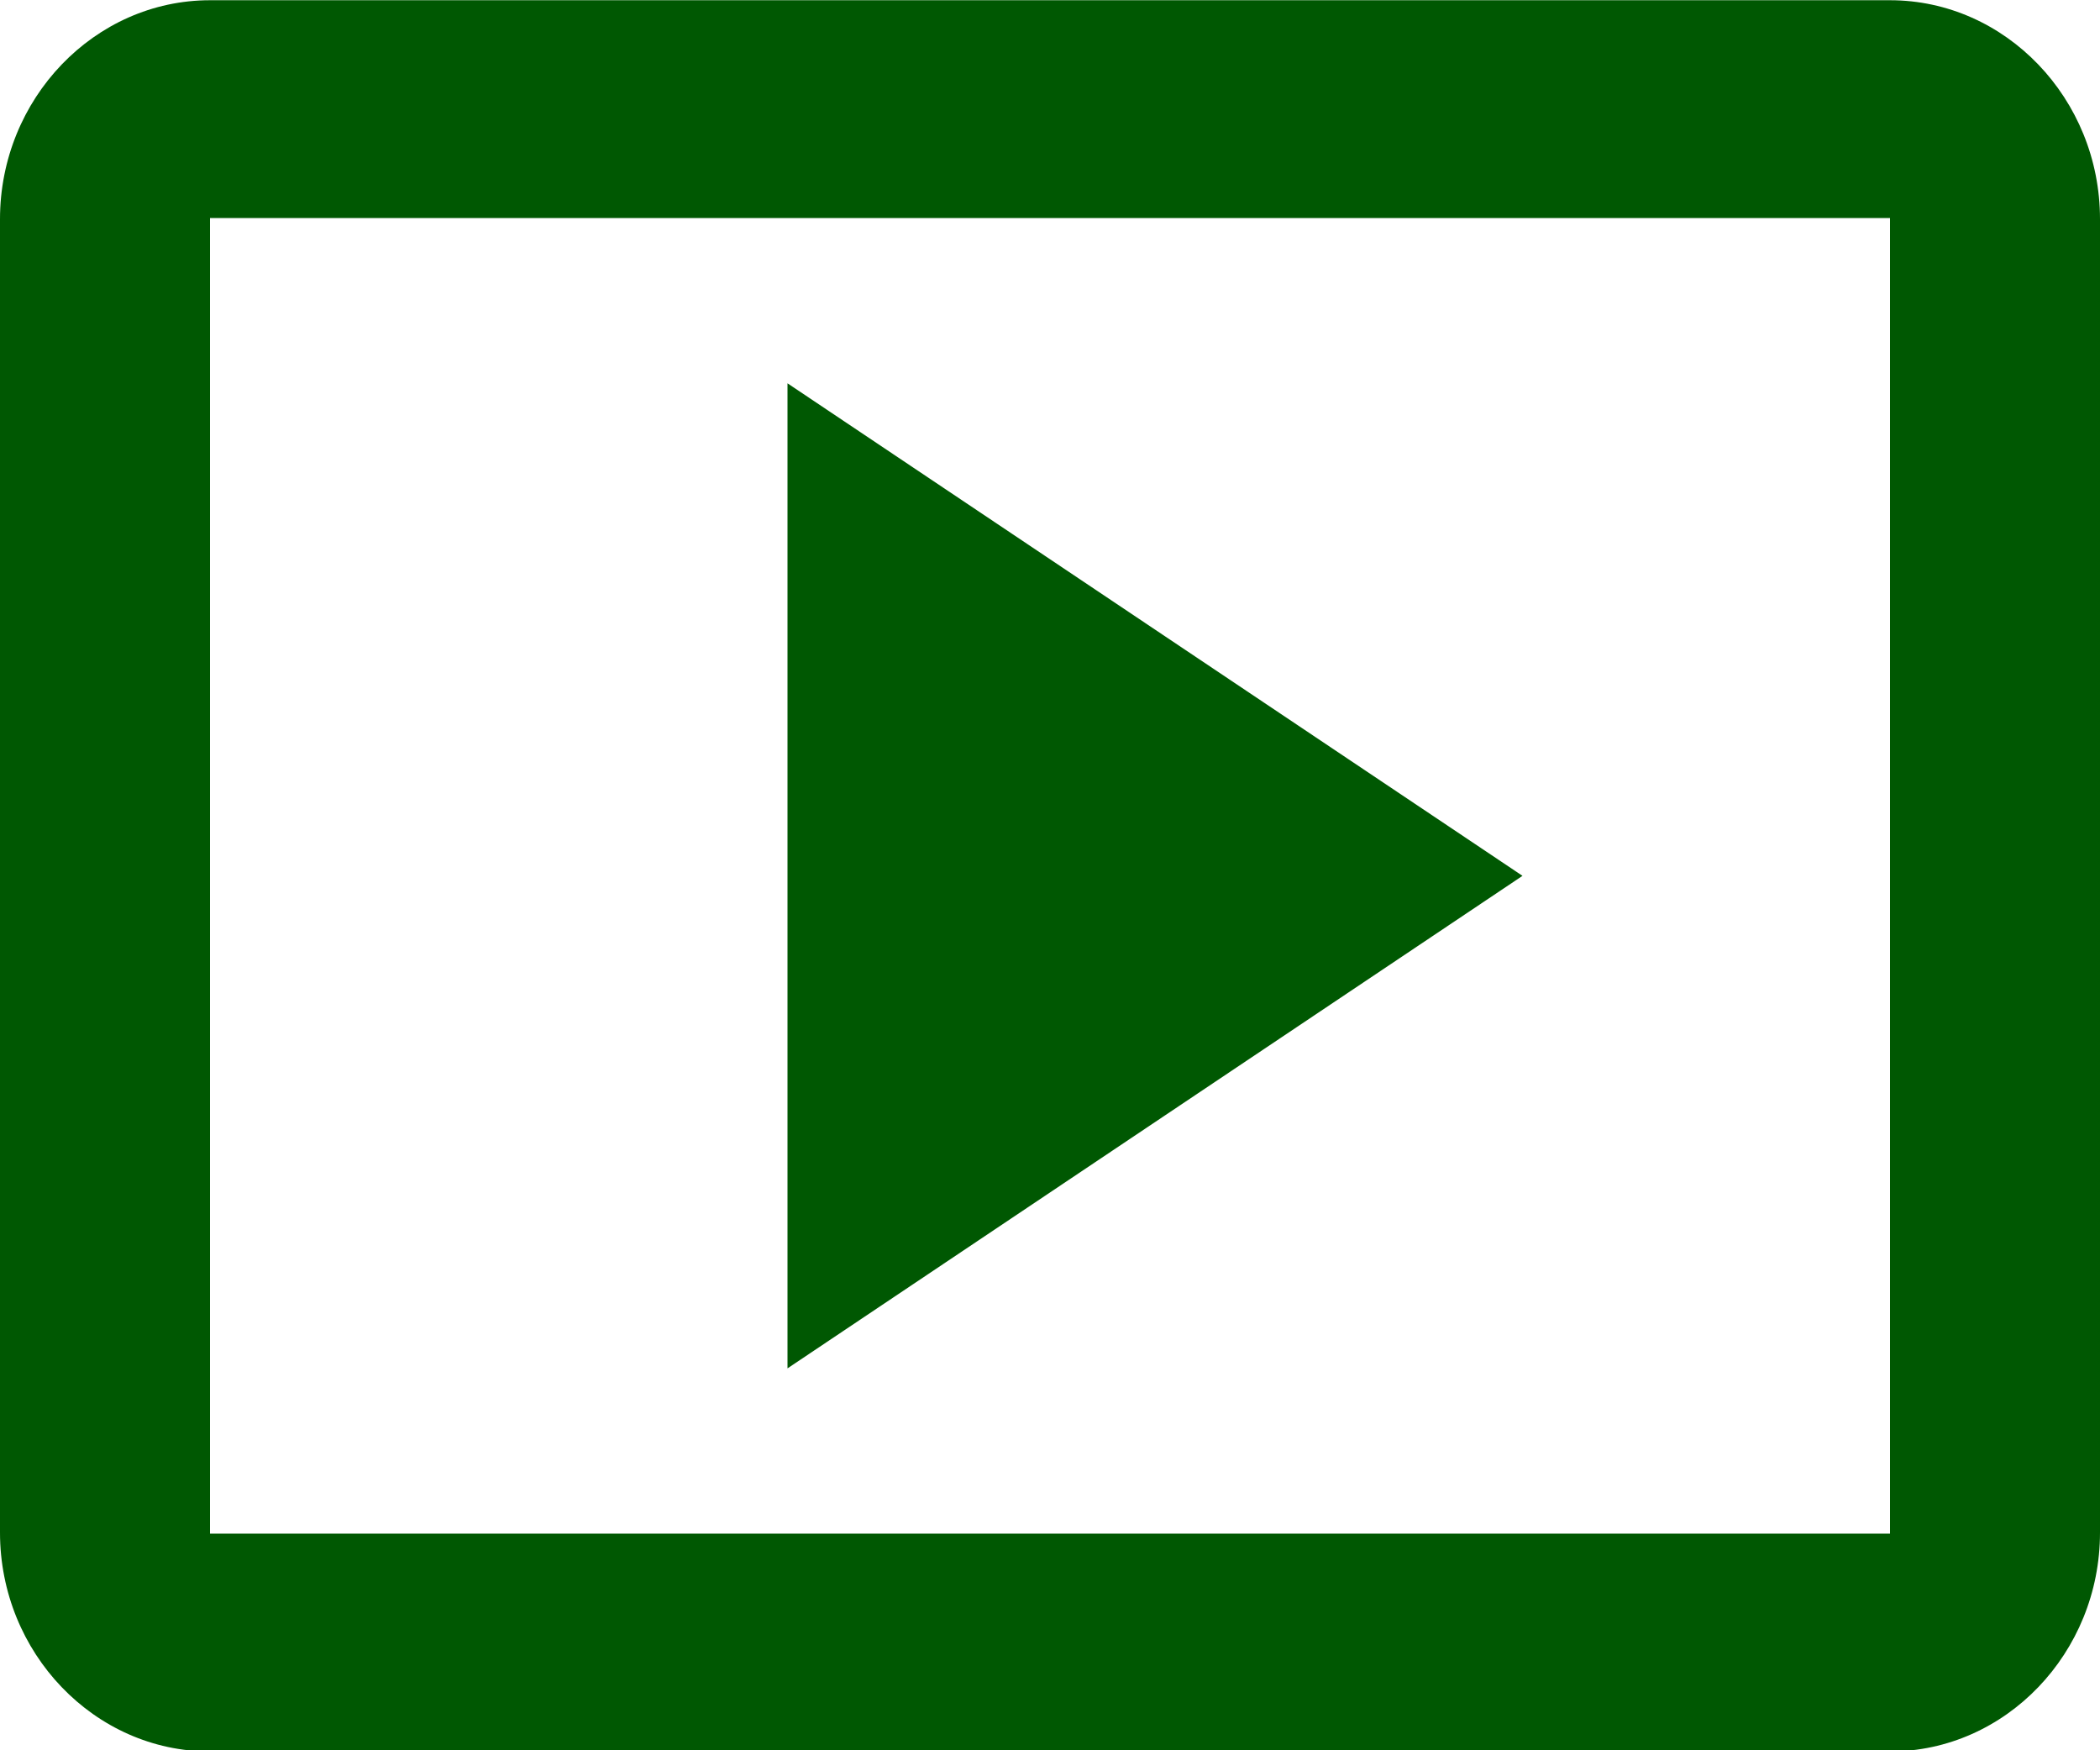
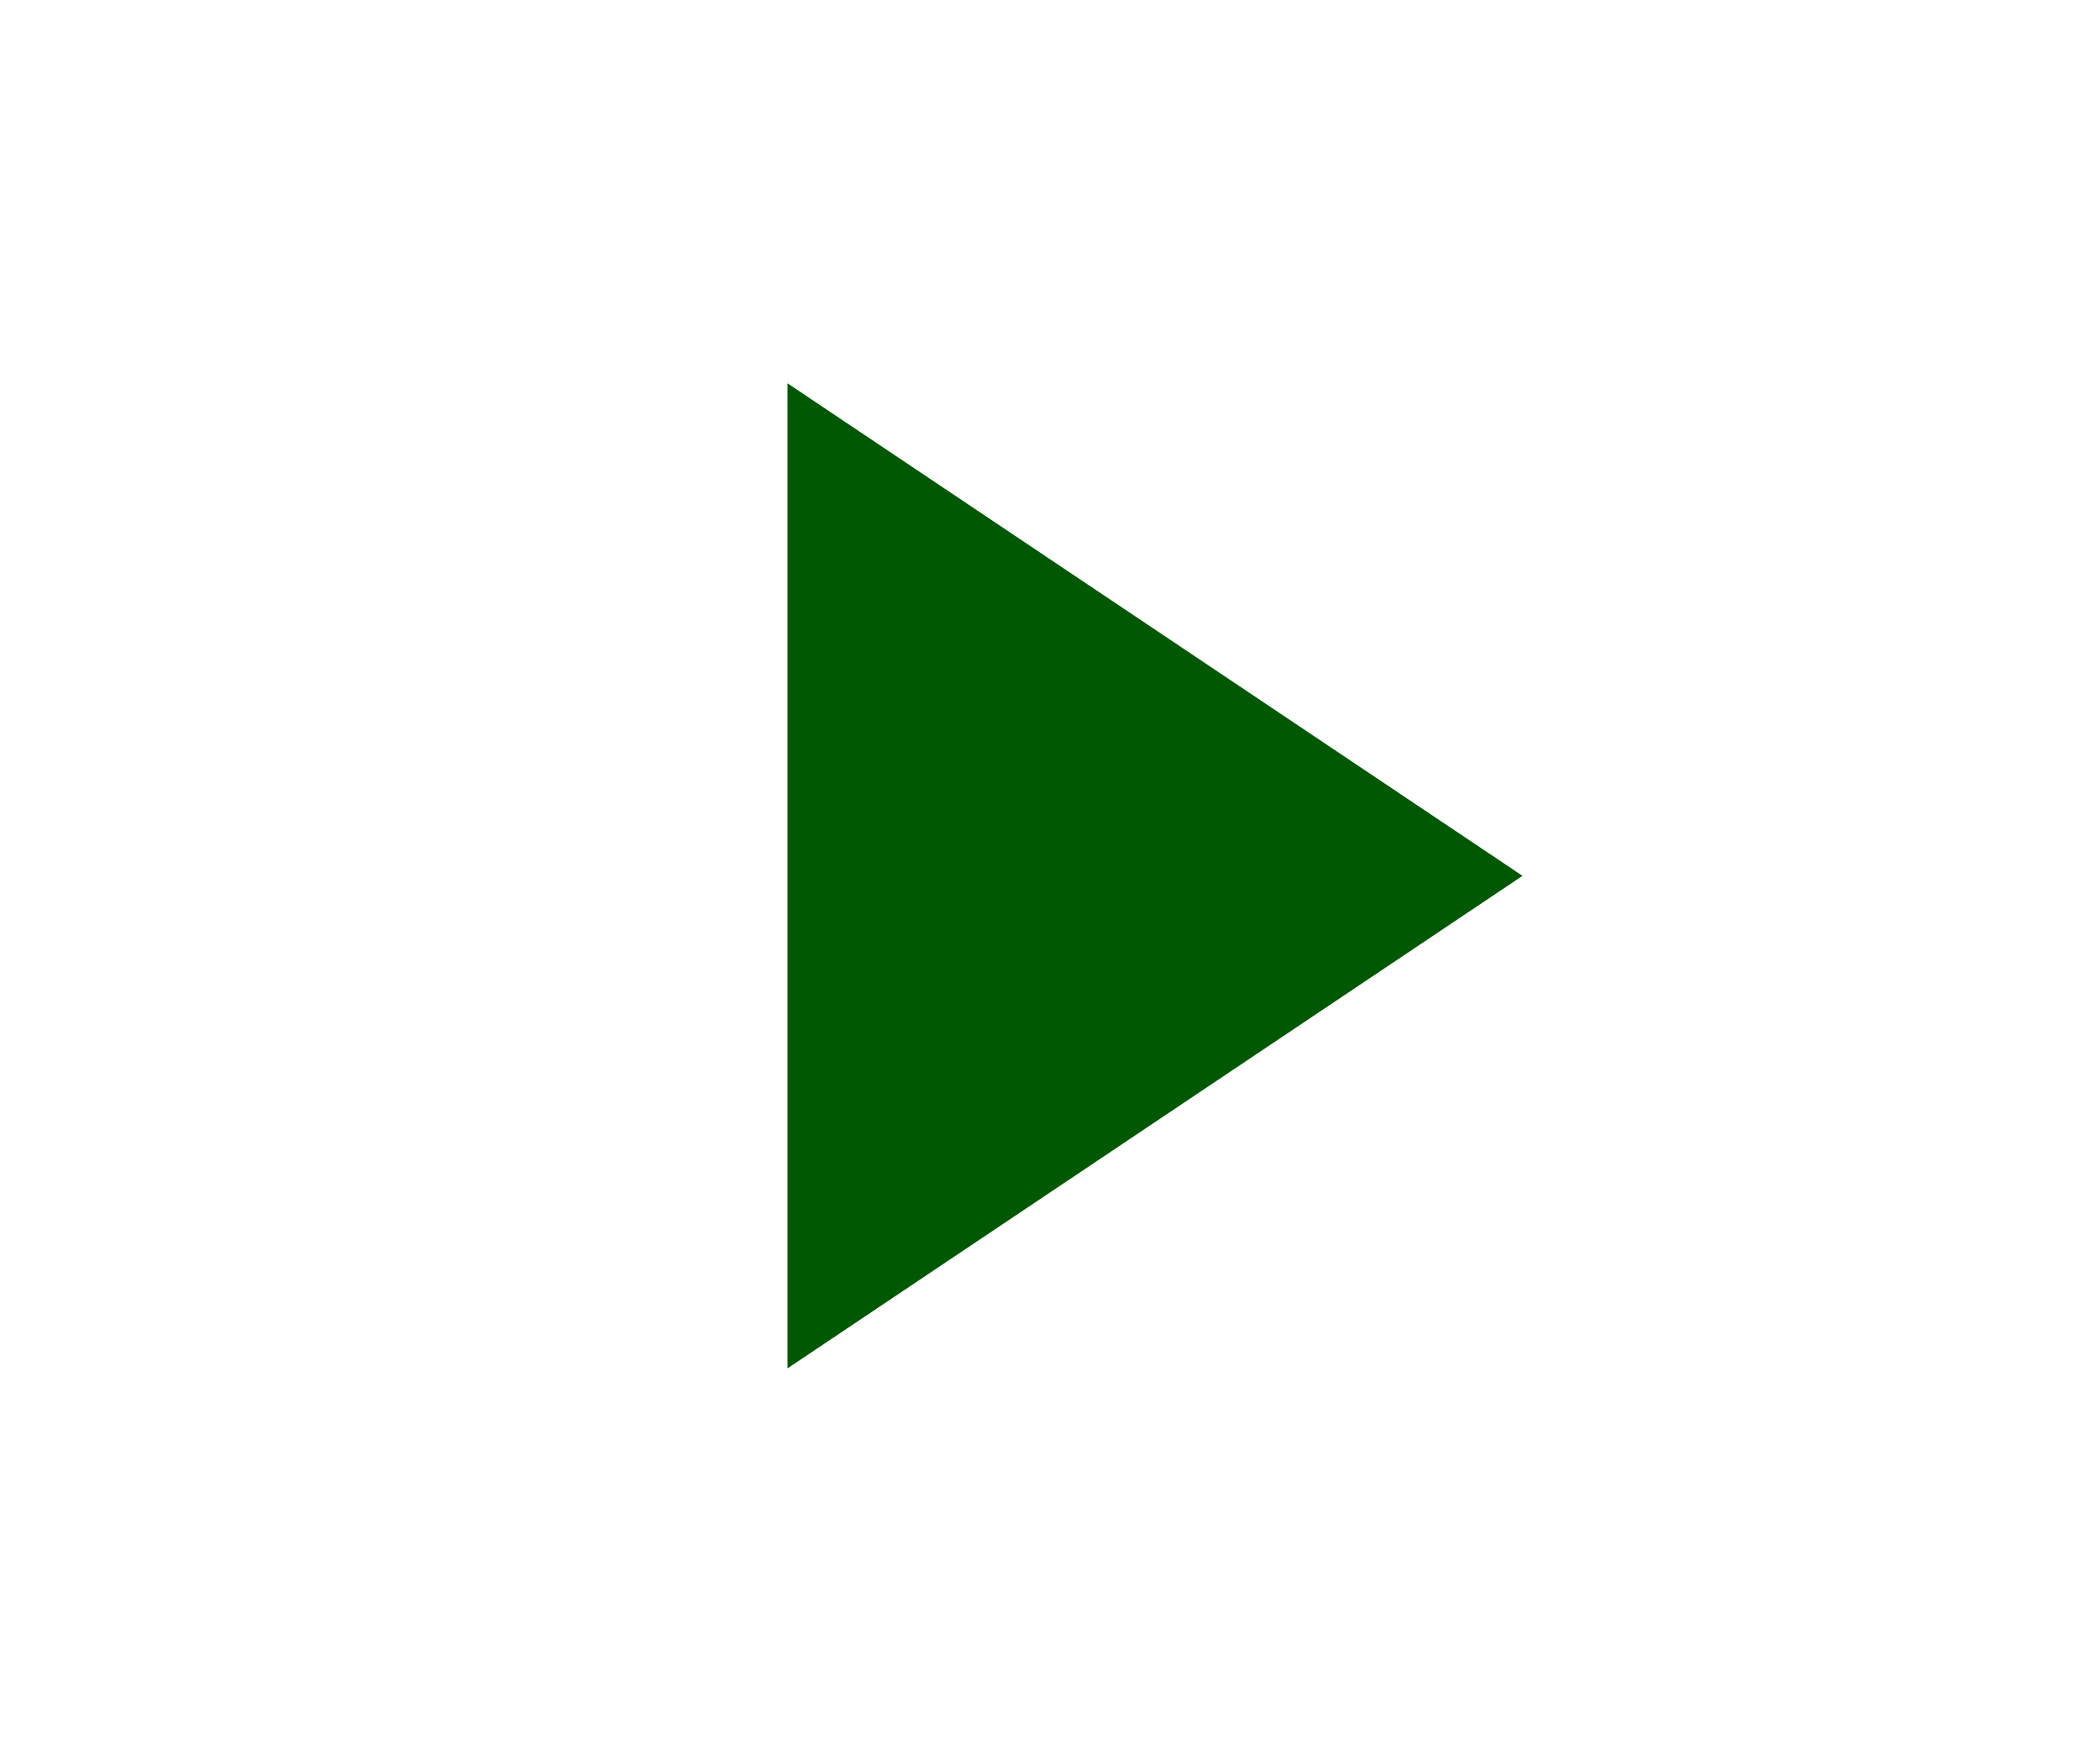
<svg xmlns="http://www.w3.org/2000/svg" xmlns:ns1="http://sodipodi.sourceforge.net/DTD/sodipodi-0.dtd" xmlns:ns2="http://www.inkscape.org/namespaces/inkscape" enable-background="new 0 0 24 24" height="15" viewBox="0 0 18 15" width="18" fill="#005802" version="1.1" id="svg14" ns1:docname="video.svg" ns2:version="1.1.2 (0a00cf5339, 2022-02-04)">
  <defs id="defs18" />
  <ns1:namedview id="namedview16" pagecolor="#ffffff" bordercolor="#666666" borderopacity="1.0" ns2:pageshadow="2" ns2:pageopacity="0.0" ns2:pagecheckerboard="0" showgrid="false" ns2:zoom="35.166667" ns2:cx="9.9952606" ns2:cy="7.9905213" ns2:window-width="3440" ns2:window-height="1403" ns2:window-x="1920" ns2:window-y="0" ns2:window-maximized="1" ns2:current-layer="svg14" />
  <g id="g4" transform="translate(-2,-4)">
    <rect fill="none" height="24" width="24" y="0" id="rect2" x="0" />
  </g>
  <g id="g12" transform="matrix(0.9,0,0,0.938,-1.8,-3.75)">
    <g id="g10">
      <polygon points="9.5,7.5 9.5,16.5 16.5,12 " id="polygon6" />
-       <path d="M 20,4 H 4 C 2.9,4 2,4.9 2,6 v 12 c 0,1.1 0.9,2 2,2 h 16 c 1.1,0 2,-0.9 2,-2 V 6 C 22,4.9 21.1,4 20,4 Z m 0,14.01 H 4 V 5.99 h 16 z" id="path8" />
    </g>
  </g>
</svg>